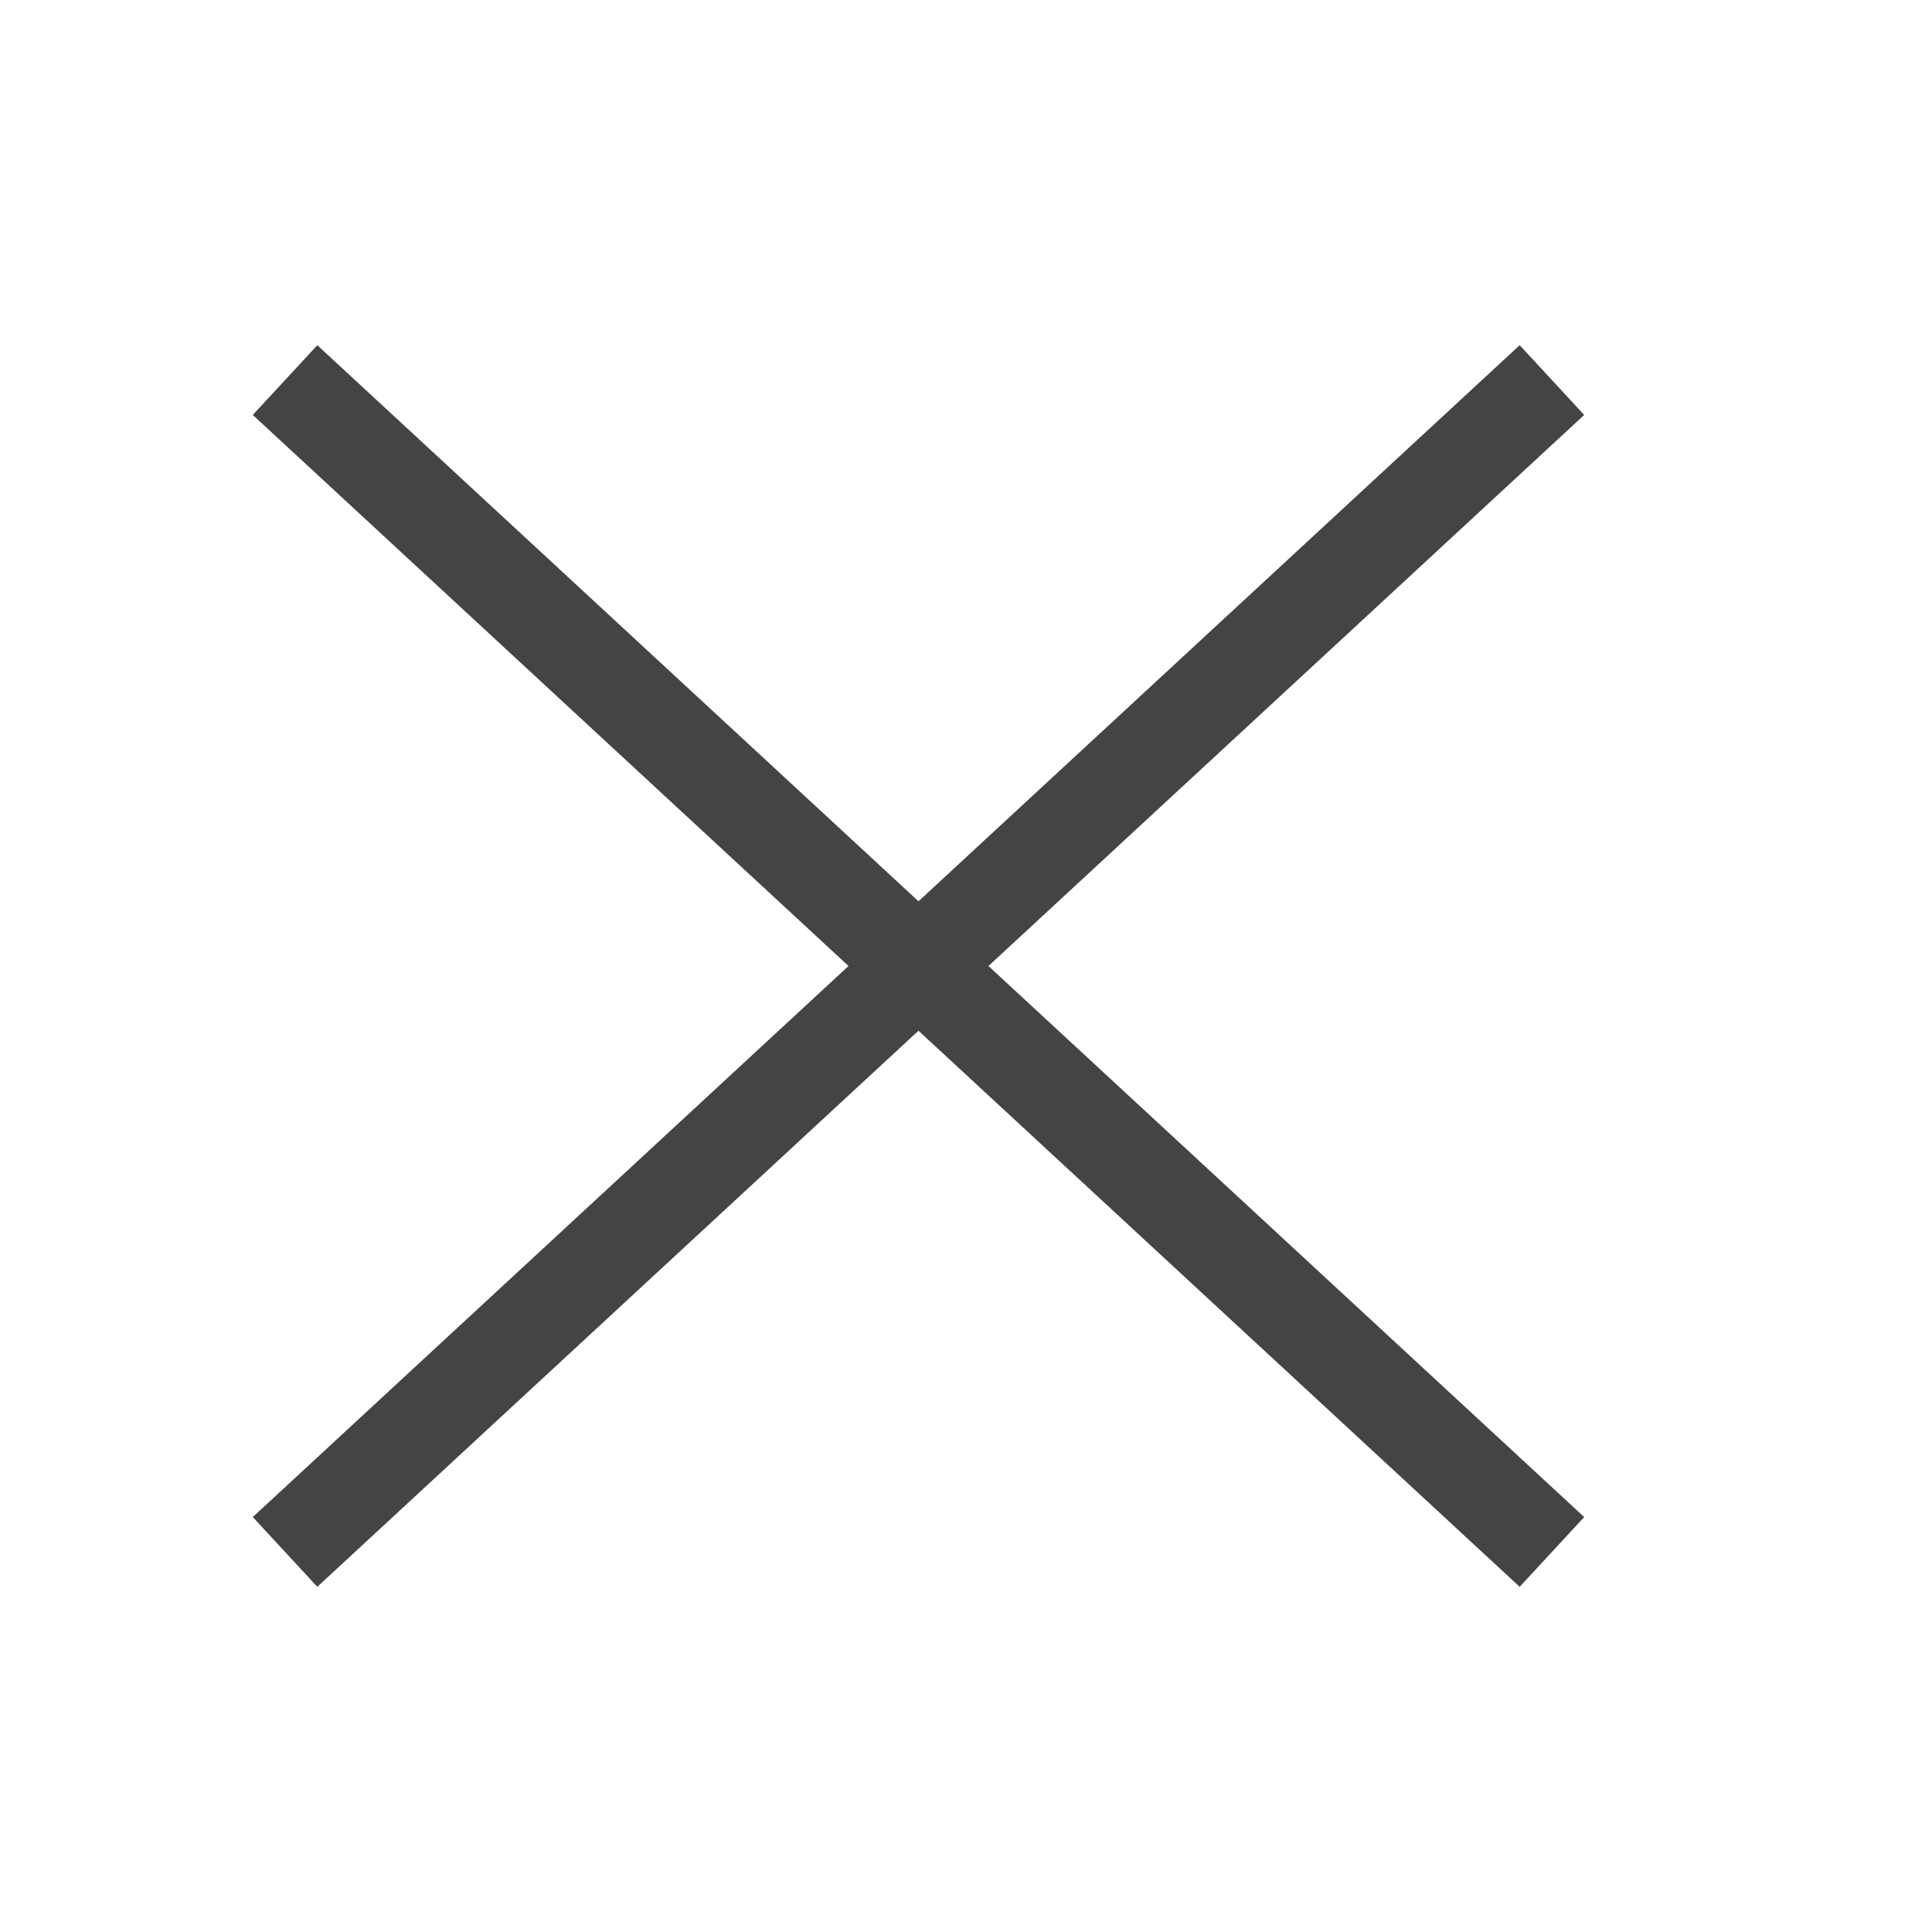
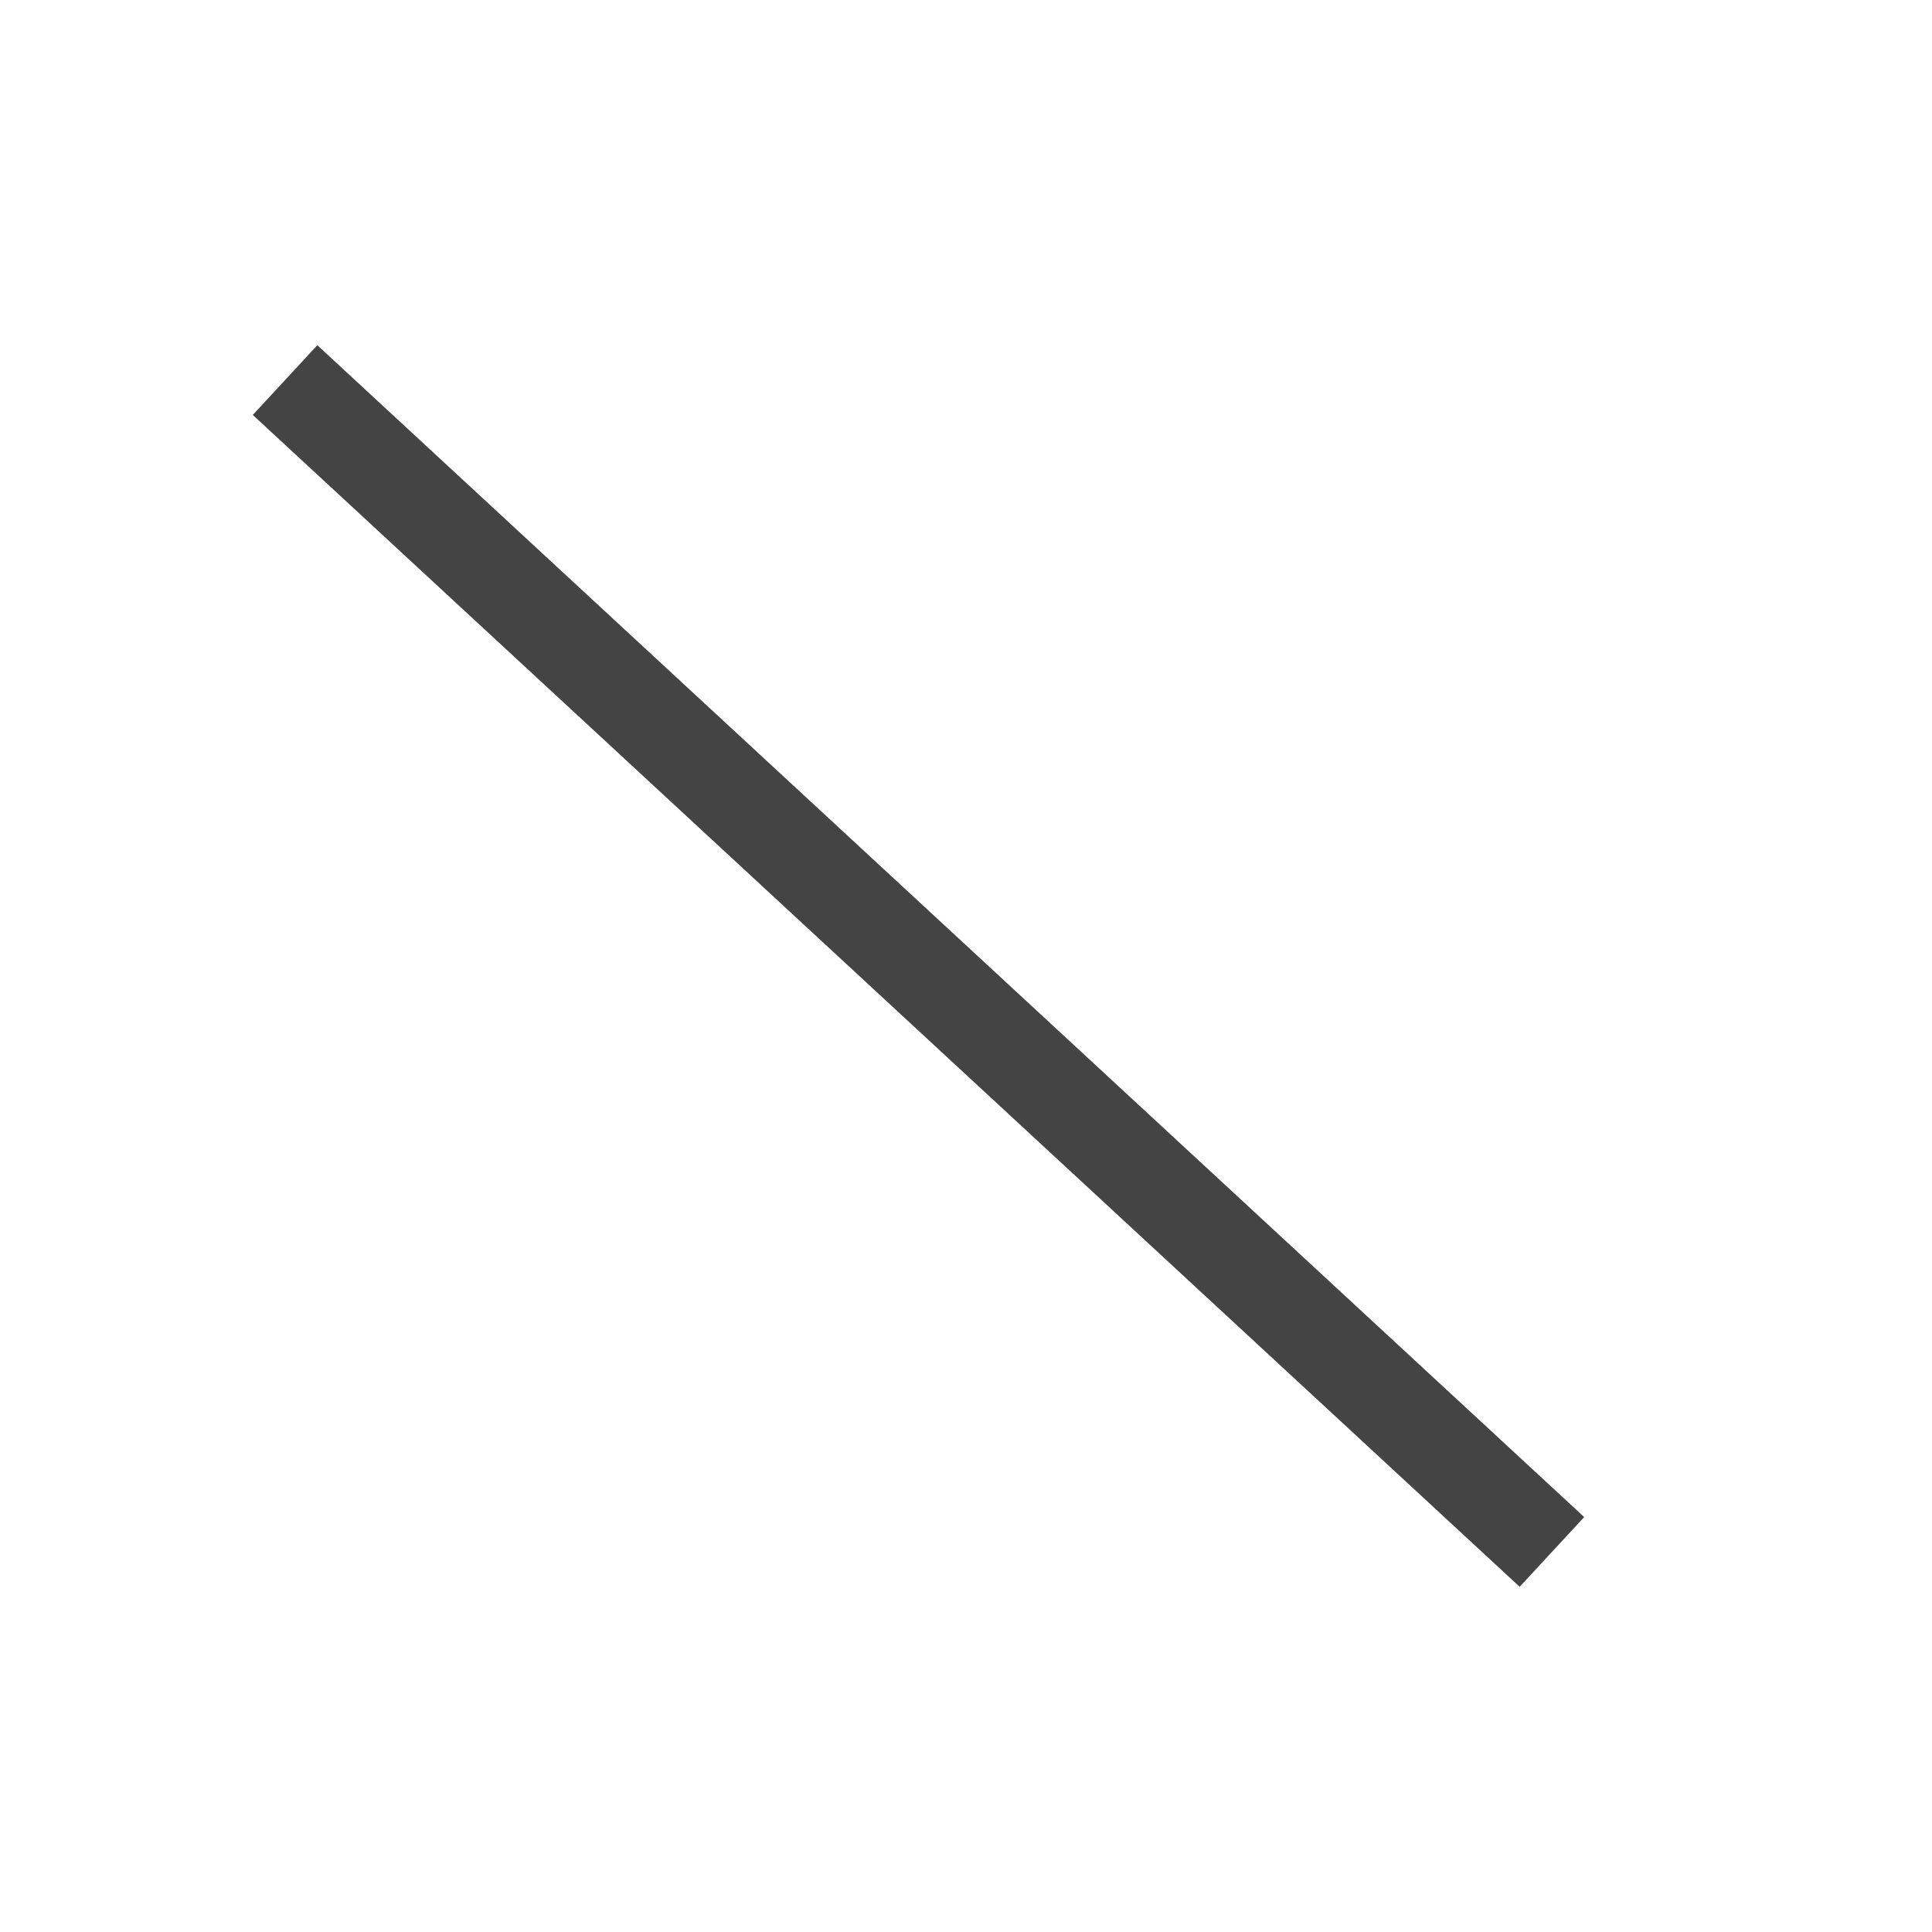
<svg xmlns="http://www.w3.org/2000/svg" width="400" height="400" viewBox="10 10 610 610">
-   <path d="M 100 130 L 500 500 M 100 500 L 500 130" fill="none" stroke="#444444" stroke-width="30" />
+   <path d="M 100 130 L 500 500 M 100 500 " fill="none" stroke="#444444" stroke-width="30" />
</svg>